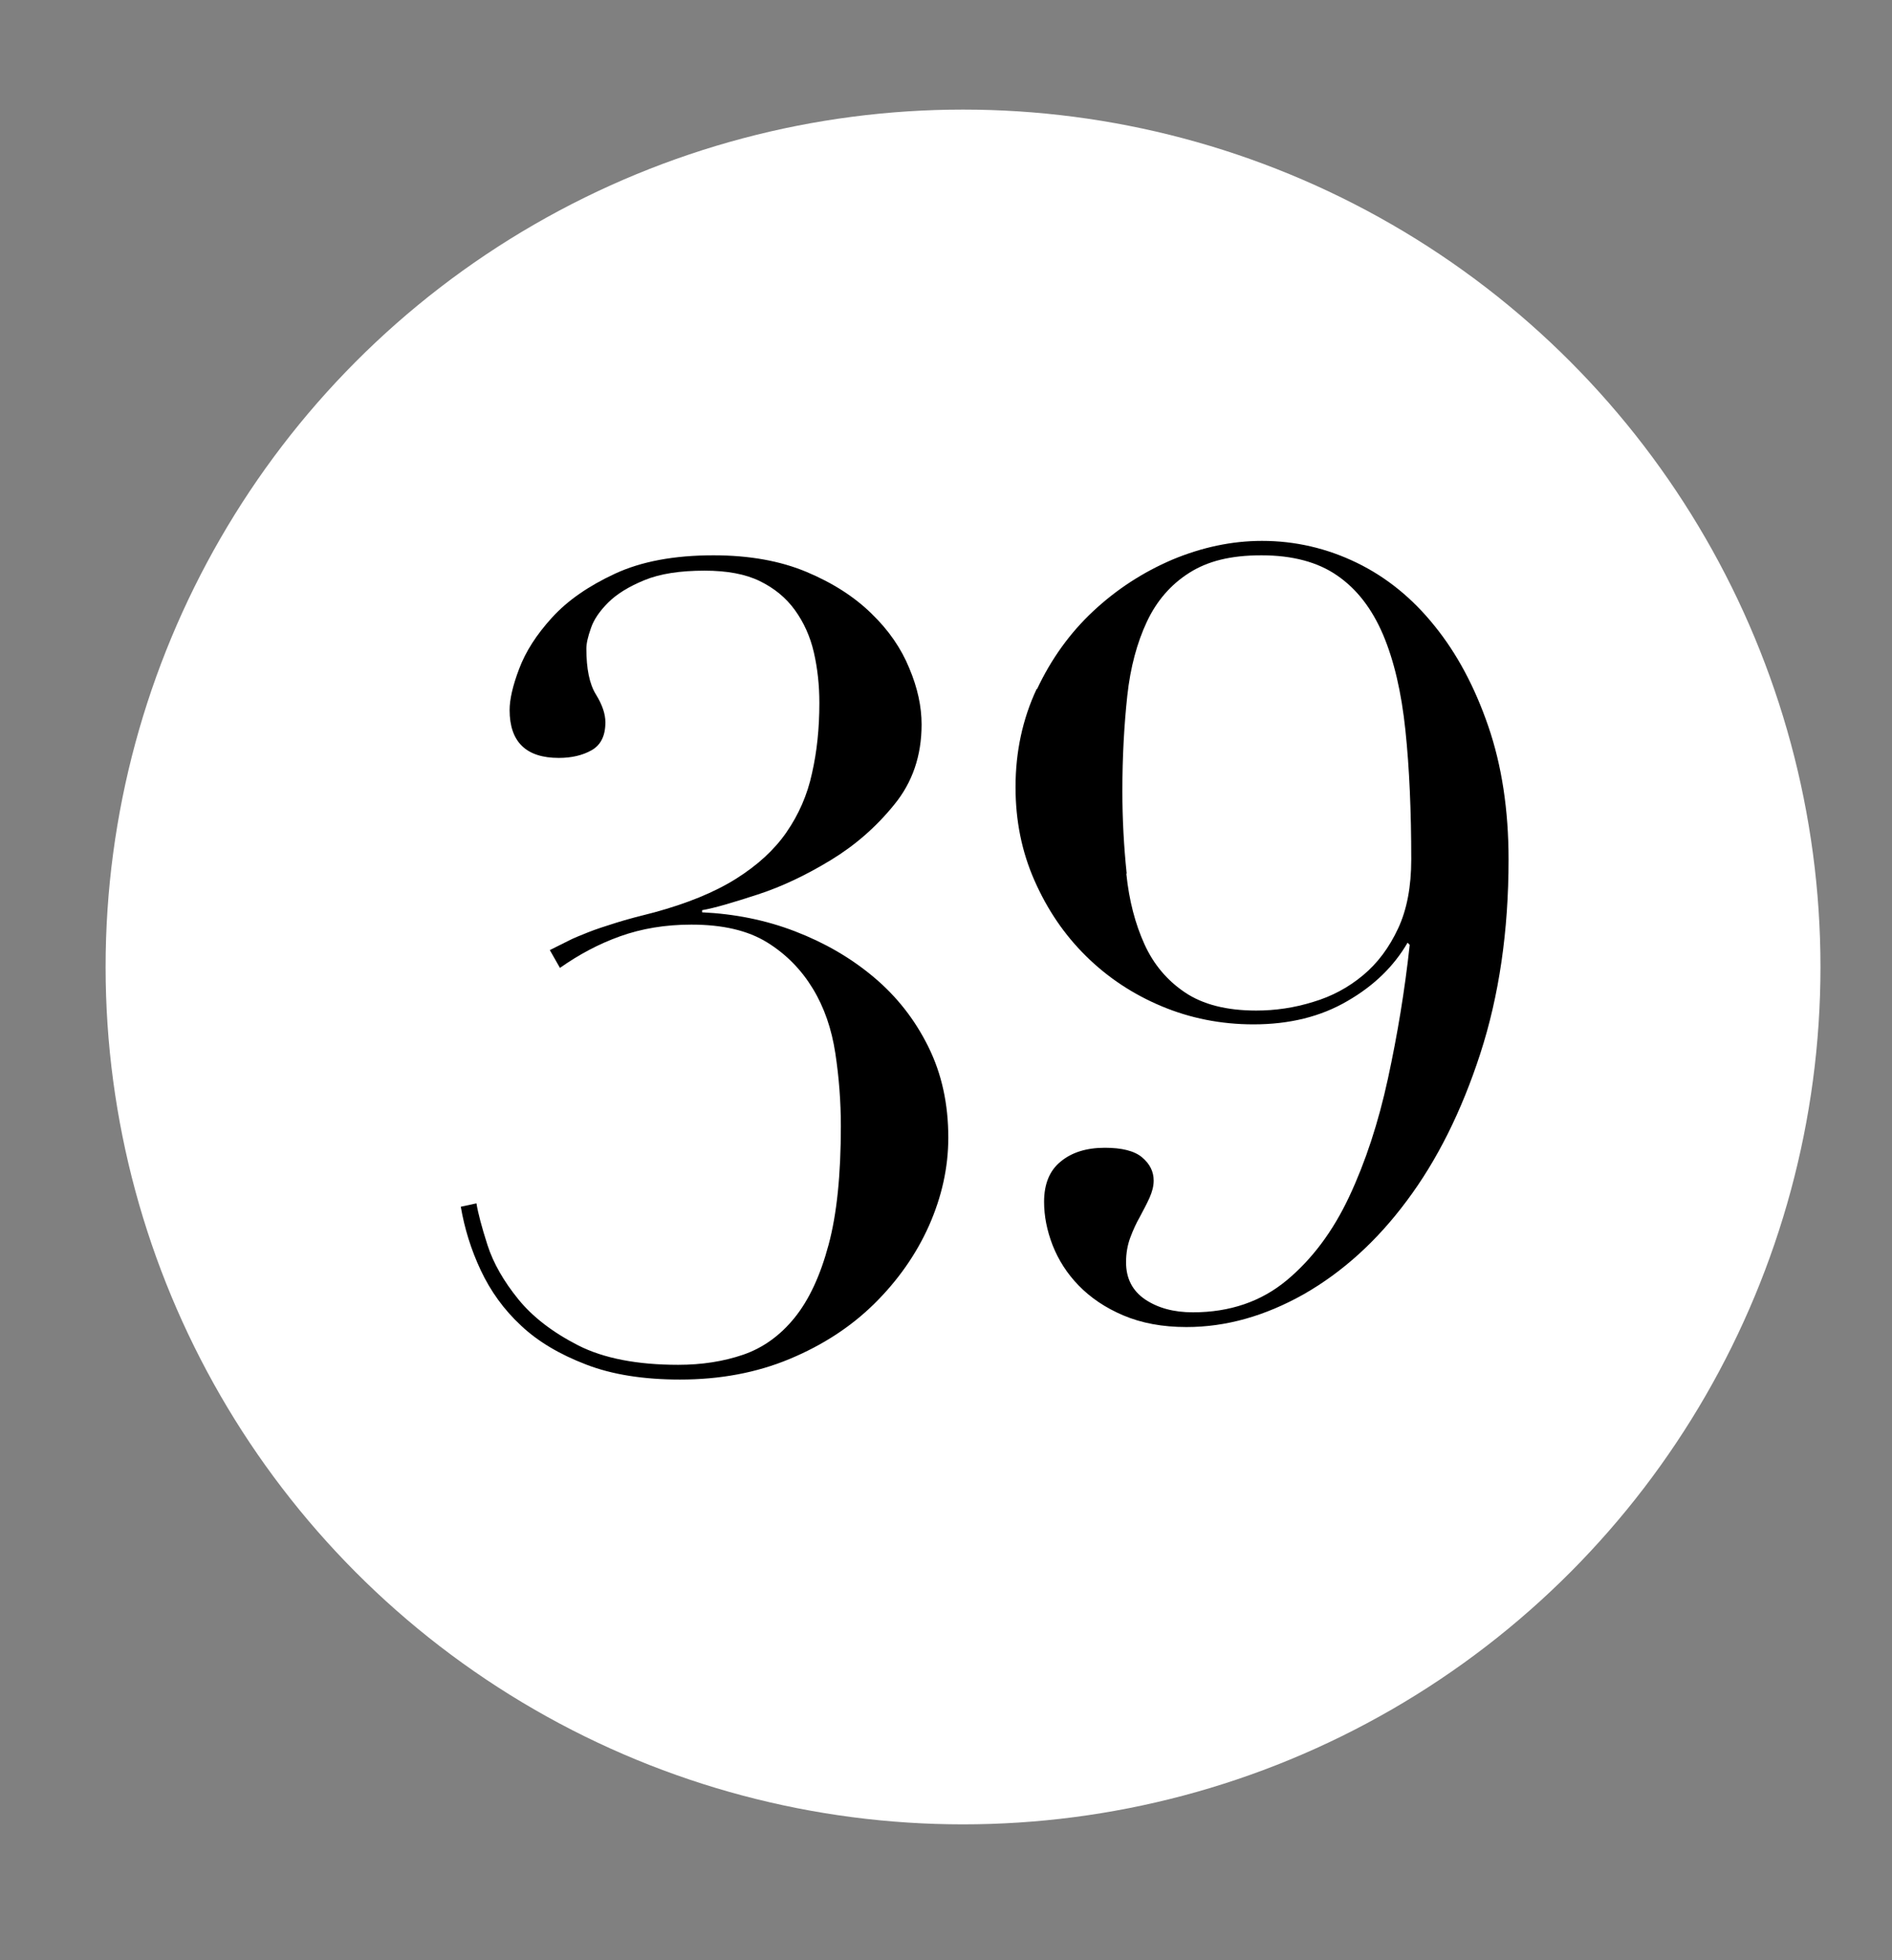
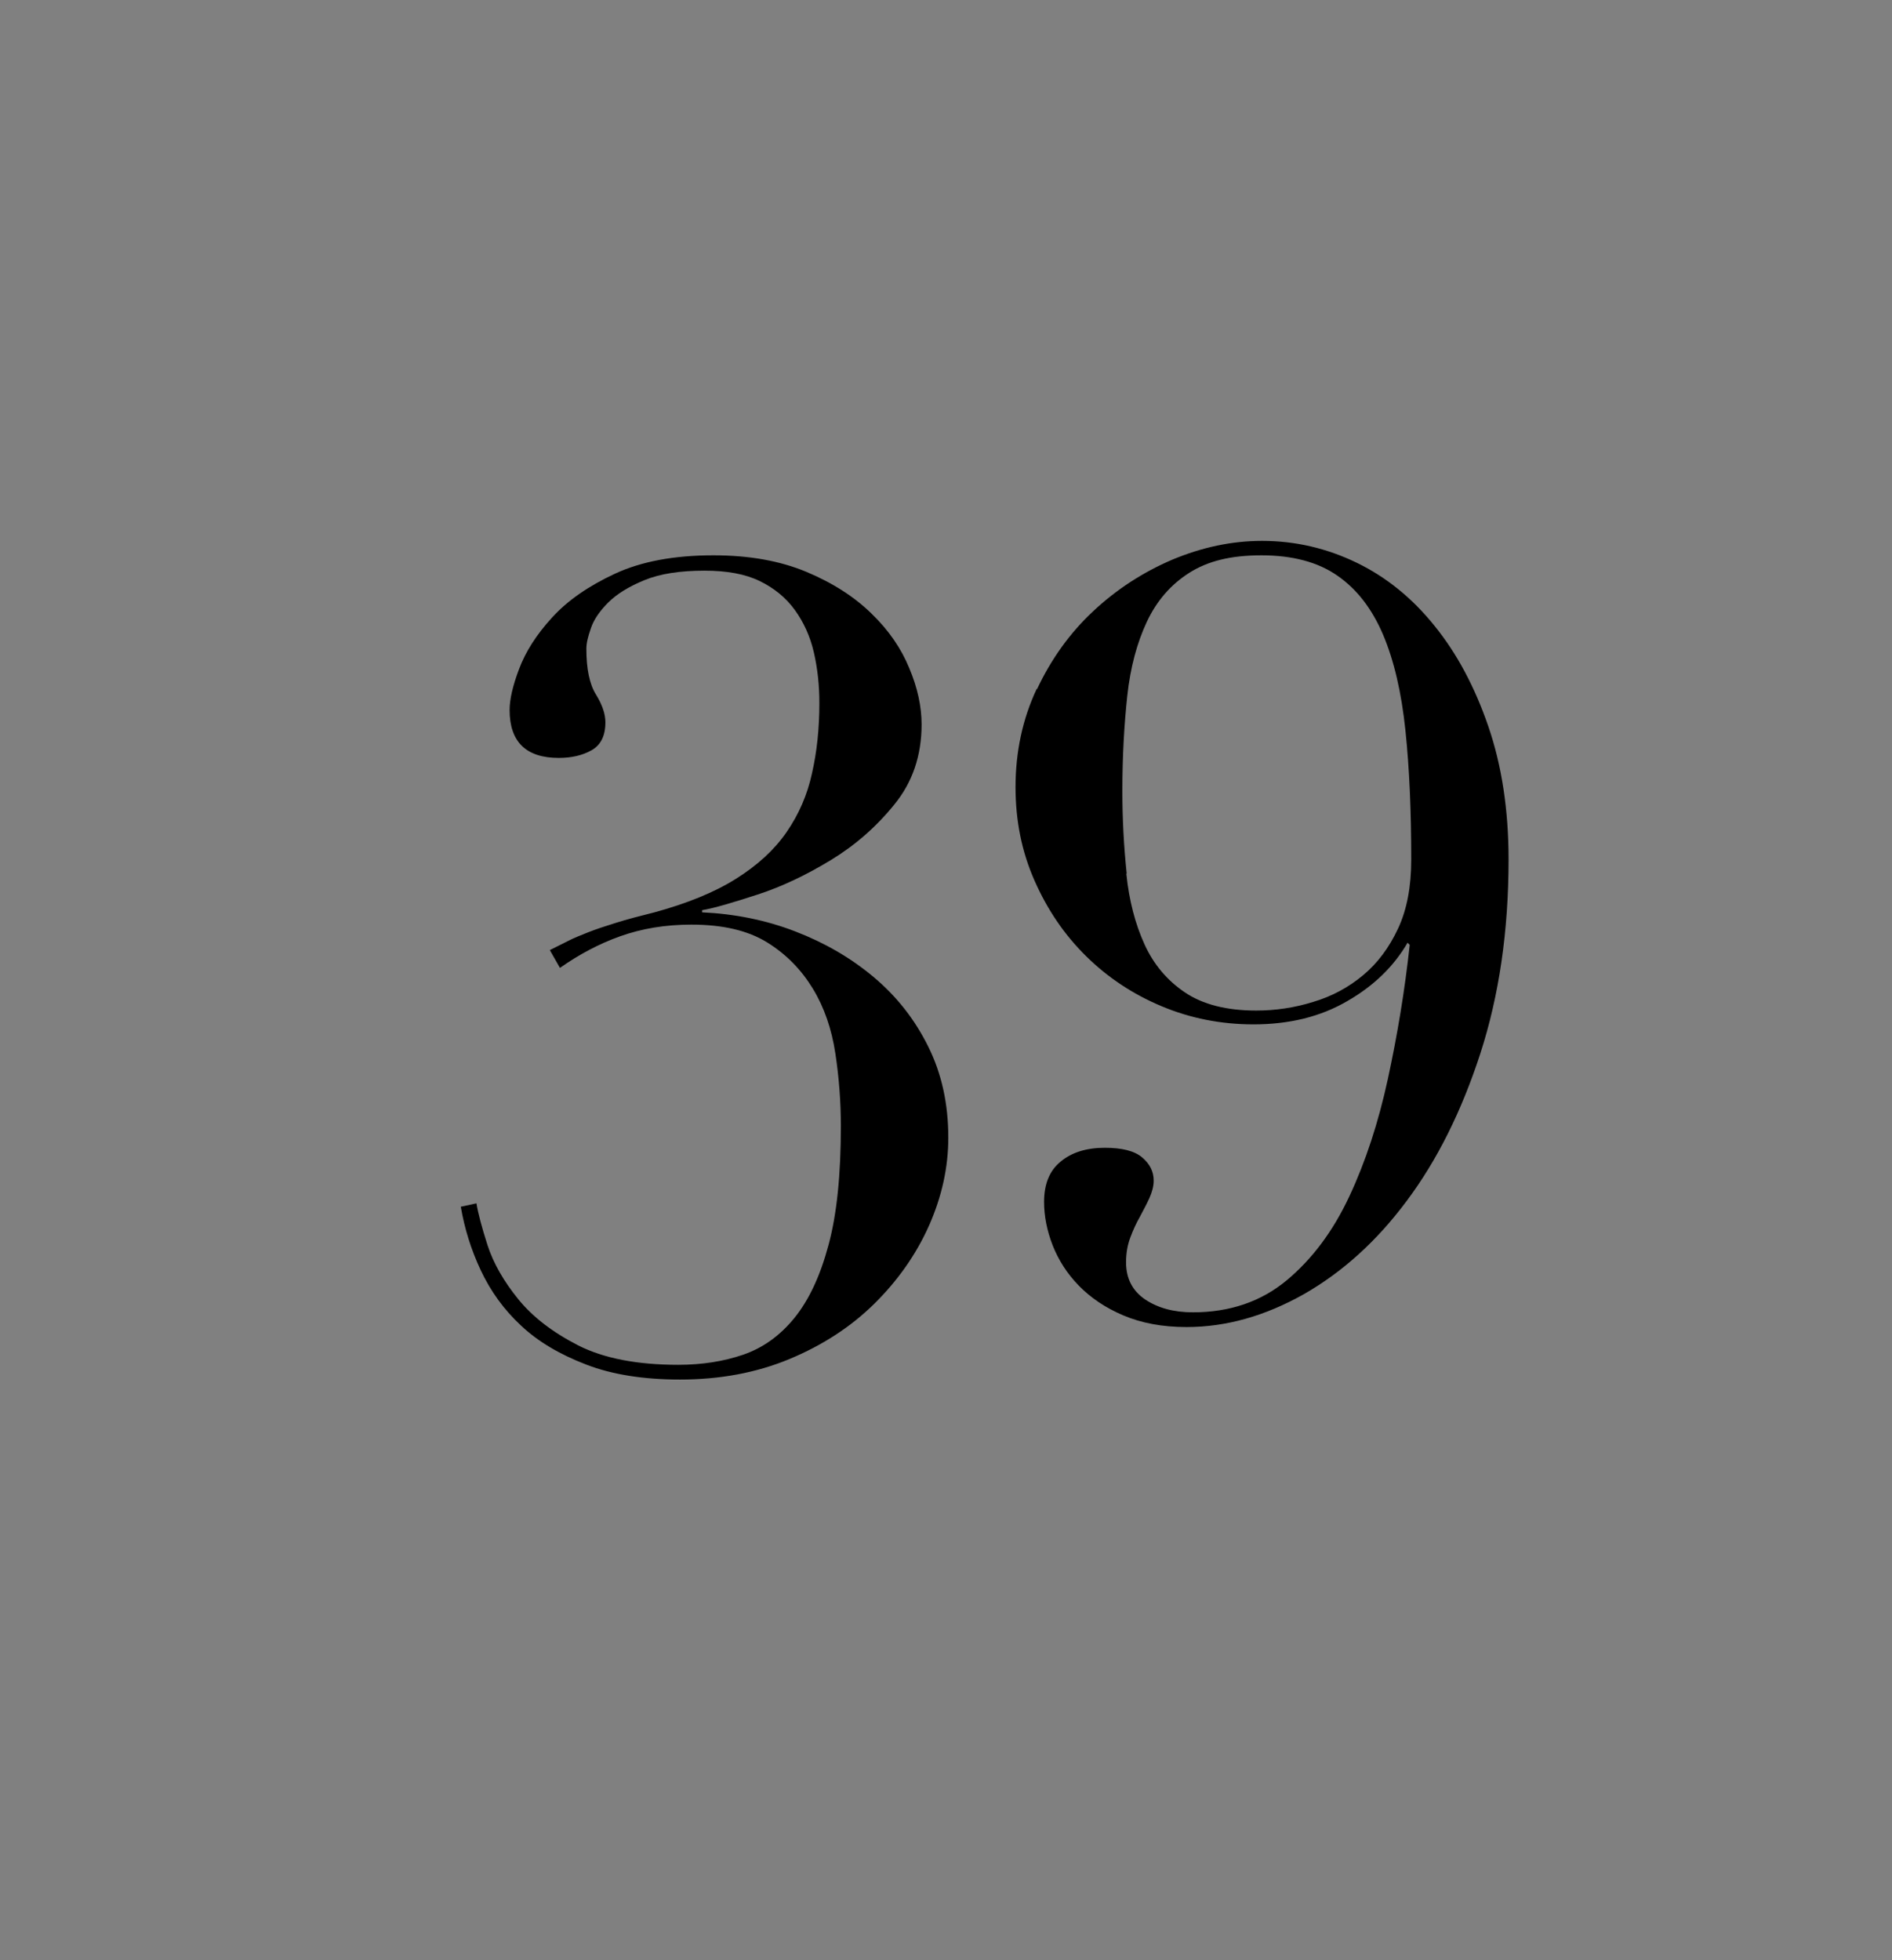
<svg xmlns="http://www.w3.org/2000/svg" id="Capa_1" viewBox="0 0 61.63 63.85">
  <rect x="0" y="0" width="61.63" height="63.85" fill="#808080" stroke="none" />
  <defs>
    <style>.cls-1{fill:#fff;}</style>
  </defs>
-   <circle class="cls-1" cx="31.37" cy="31.5" r="27.93" />
-   <path d="M18.49,30.66c.19-.1,.42-.19,.67-.29,.25-.1,.56-.2,.91-.31s.77-.22,1.25-.34c1.06-.29,1.95-.65,2.65-1.09,.7-.44,1.25-.94,1.65-1.52,.4-.58,.68-1.22,.83-1.92,.16-.7,.24-1.46,.24-2.29,0-.58-.06-1.13-.18-1.65s-.33-.98-.62-1.38-.67-.71-1.14-.94c-.47-.23-1.07-.34-1.8-.34-.8,0-1.45,.1-1.96,.31-.51,.21-.9,.45-1.18,.73-.28,.28-.47,.56-.56,.83-.1,.28-.15,.5-.15,.67,0,.65,.1,1.15,.31,1.49,.21,.34,.31,.64,.31,.91,0,.44-.15,.74-.45,.91-.3,.17-.66,.25-1.07,.25-1.06,0-1.6-.52-1.6-1.56,0-.34,.1-.79,.31-1.34,.21-.56,.56-1.11,1.07-1.67,.51-.56,1.19-1.03,2.05-1.43,.86-.4,1.93-.6,3.21-.6,1.16,0,2.17,.18,3.03,.54,.86,.36,1.57,.82,2.12,1.36,.56,.54,.97,1.14,1.23,1.78,.27,.64,.4,1.25,.4,1.83,0,1.02-.3,1.89-.89,2.61-.59,.73-1.28,1.33-2.07,1.81-.79,.48-1.58,.86-2.38,1.12s-1.4,.44-1.81,.51v.07c1.06,.05,2.07,.25,3.03,.62s1.81,.86,2.56,1.49c.75,.63,1.34,1.38,1.78,2.27s.65,1.87,.65,2.96c0,.97-.21,1.92-.63,2.87-.42,.94-1.02,1.79-1.78,2.54-.76,.75-1.68,1.35-2.76,1.8-1.08,.45-2.27,.67-3.57,.67-1.18,0-2.21-.16-3.06-.49-.86-.33-1.57-.75-2.12-1.27-.56-.52-.99-1.12-1.31-1.8-.32-.68-.53-1.37-.65-2.07l.51-.11c.05,.31,.17,.77,.36,1.36,.19,.59,.53,1.18,1,1.76,.47,.58,1.12,1.08,1.96,1.51,.83,.42,1.92,.63,3.25,.63,.77,0,1.48-.11,2.12-.33,.64-.22,1.2-.62,1.67-1.2s.84-1.37,1.11-2.38c.27-1,.4-2.29,.4-3.86,0-.8-.06-1.59-.18-2.38-.12-.79-.36-1.49-.73-2.1s-.86-1.12-1.49-1.51c-.63-.39-1.45-.58-2.47-.58-.85,0-1.62,.13-2.32,.38s-1.35,.6-1.96,1.03l-.33-.58c.19-.1,.39-.19,.58-.29Z" />
+   <path d="M18.49,30.66c.19-.1,.42-.19,.67-.29,.25-.1,.56-.2,.91-.31s.77-.22,1.25-.34c1.06-.29,1.95-.65,2.65-1.09,.7-.44,1.25-.94,1.65-1.52,.4-.58,.68-1.22,.83-1.92,.16-.7,.24-1.46,.24-2.29,0-.58-.06-1.13-.18-1.65s-.33-.98-.62-1.38-.67-.71-1.14-.94c-.47-.23-1.07-.34-1.8-.34-.8,0-1.45,.1-1.96,.31-.51,.21-.9,.45-1.18,.73-.28,.28-.47,.56-.56,.83-.1,.28-.15,.5-.15,.67,0,.65,.1,1.15,.31,1.49,.21,.34,.31,.64,.31,.91,0,.44-.15,.74-.45,.91-.3,.17-.66,.25-1.07,.25-1.06,0-1.6-.52-1.6-1.56,0-.34,.1-.79,.31-1.34,.21-.56,.56-1.11,1.07-1.67,.51-.56,1.19-1.03,2.05-1.43,.86-.4,1.93-.6,3.21-.6,1.16,0,2.17,.18,3.03,.54,.86,.36,1.57,.82,2.12,1.36,.56,.54,.97,1.14,1.23,1.78,.27,.64,.4,1.25,.4,1.83,0,1.02-.3,1.89-.89,2.61-.59,.73-1.28,1.33-2.07,1.81-.79,.48-1.58,.86-2.38,1.12s-1.4,.44-1.81,.51v.07c1.06,.05,2.07,.25,3.03,.62s1.81,.86,2.56,1.49c.75,.63,1.34,1.38,1.78,2.27s.65,1.87,.65,2.96c0,.97-.21,1.92-.63,2.87-.42,.94-1.02,1.79-1.78,2.54-.76,.75-1.68,1.35-2.76,1.8-1.08,.45-2.27,.67-3.57,.67-1.18,0-2.21-.16-3.06-.49-.86-.33-1.57-.75-2.12-1.27-.56-.52-.99-1.12-1.31-1.8-.32-.68-.53-1.37-.65-2.07l.51-.11c.05,.31,.17,.77,.36,1.36,.19,.59,.53,1.18,1,1.76,.47,.58,1.12,1.08,1.96,1.51,.83,.42,1.92,.63,3.25,.63,.77,0,1.48-.11,2.12-.33,.64-.22,1.2-.62,1.67-1.2s.84-1.37,1.11-2.38c.27-1,.4-2.29,.4-3.86,0-.8-.06-1.59-.18-2.38-.12-.79-.36-1.49-.73-2.1s-.86-1.12-1.49-1.51c-.63-.39-1.45-.58-2.47-.58-.85,0-1.62,.13-2.32,.38s-1.35,.6-1.96,1.03l-.33-.58c.19-.1,.39-.19,.58-.29" />
  <path d="M33.78,22.45c.46-.98,1.07-1.83,1.83-2.54,.76-.71,1.62-1.27,2.58-1.68,.96-.4,1.93-.61,2.92-.61,1.08,0,2.11,.24,3.08,.71,.97,.47,1.82,1.16,2.54,2.06,.73,.9,1.31,1.99,1.75,3.27,.44,1.28,.66,2.73,.66,4.34,0,2.33-.31,4.44-.92,6.32-.61,1.88-1.41,3.48-2.39,4.79-.98,1.32-2.1,2.33-3.36,3.05-1.26,.71-2.53,1.07-3.82,1.07-.79,0-1.47-.13-2.06-.38-.59-.25-1.07-.58-1.45-.97s-.66-.83-.85-1.31c-.19-.49-.28-.96-.28-1.42,0-.58,.18-1.02,.54-1.31,.36-.3,.84-.45,1.44-.45,.55,0,.96,.1,1.21,.31s.38,.46,.38,.76c0,.18-.05,.37-.14,.57-.09,.2-.2,.4-.31,.61-.12,.21-.22,.43-.31,.67-.09,.24-.14,.51-.14,.81,0,.53,.21,.93,.62,1.21,.42,.28,.93,.42,1.56,.42,1.2,0,2.22-.35,3.05-1.04,.83-.69,1.51-1.6,2.04-2.73,.53-1.13,.95-2.41,1.26-3.84s.55-2.88,.71-4.36l-.07-.07c-.44,.76-1.09,1.4-1.96,1.9-.87,.51-1.89,.76-3.06,.76-1.06,0-2.06-.2-2.99-.59-.93-.39-1.75-.93-2.46-1.63s-1.26-1.51-1.68-2.46c-.42-.95-.62-1.96-.62-3.05,0-1.15,.23-2.22,.69-3.2Zm2.91,6.02c.09,.87,.29,1.63,.59,2.29,.3,.66,.74,1.18,1.32,1.57,.58,.39,1.35,.59,2.32,.59,.62,0,1.24-.09,1.85-.28,.61-.18,1.15-.47,1.63-.87,.47-.39,.85-.9,1.14-1.52,.29-.62,.43-1.37,.43-2.25,0-1.57-.06-2.97-.19-4.21s-.37-2.27-.73-3.12c-.36-.84-.85-1.48-1.49-1.92-.63-.44-1.46-.66-2.47-.66s-1.75,.19-2.35,.57c-.6,.38-1.06,.91-1.38,1.59-.32,.68-.54,1.49-.64,2.42s-.16,1.97-.16,3.1c0,.92,.05,1.82,.14,2.68Z" />
</svg>